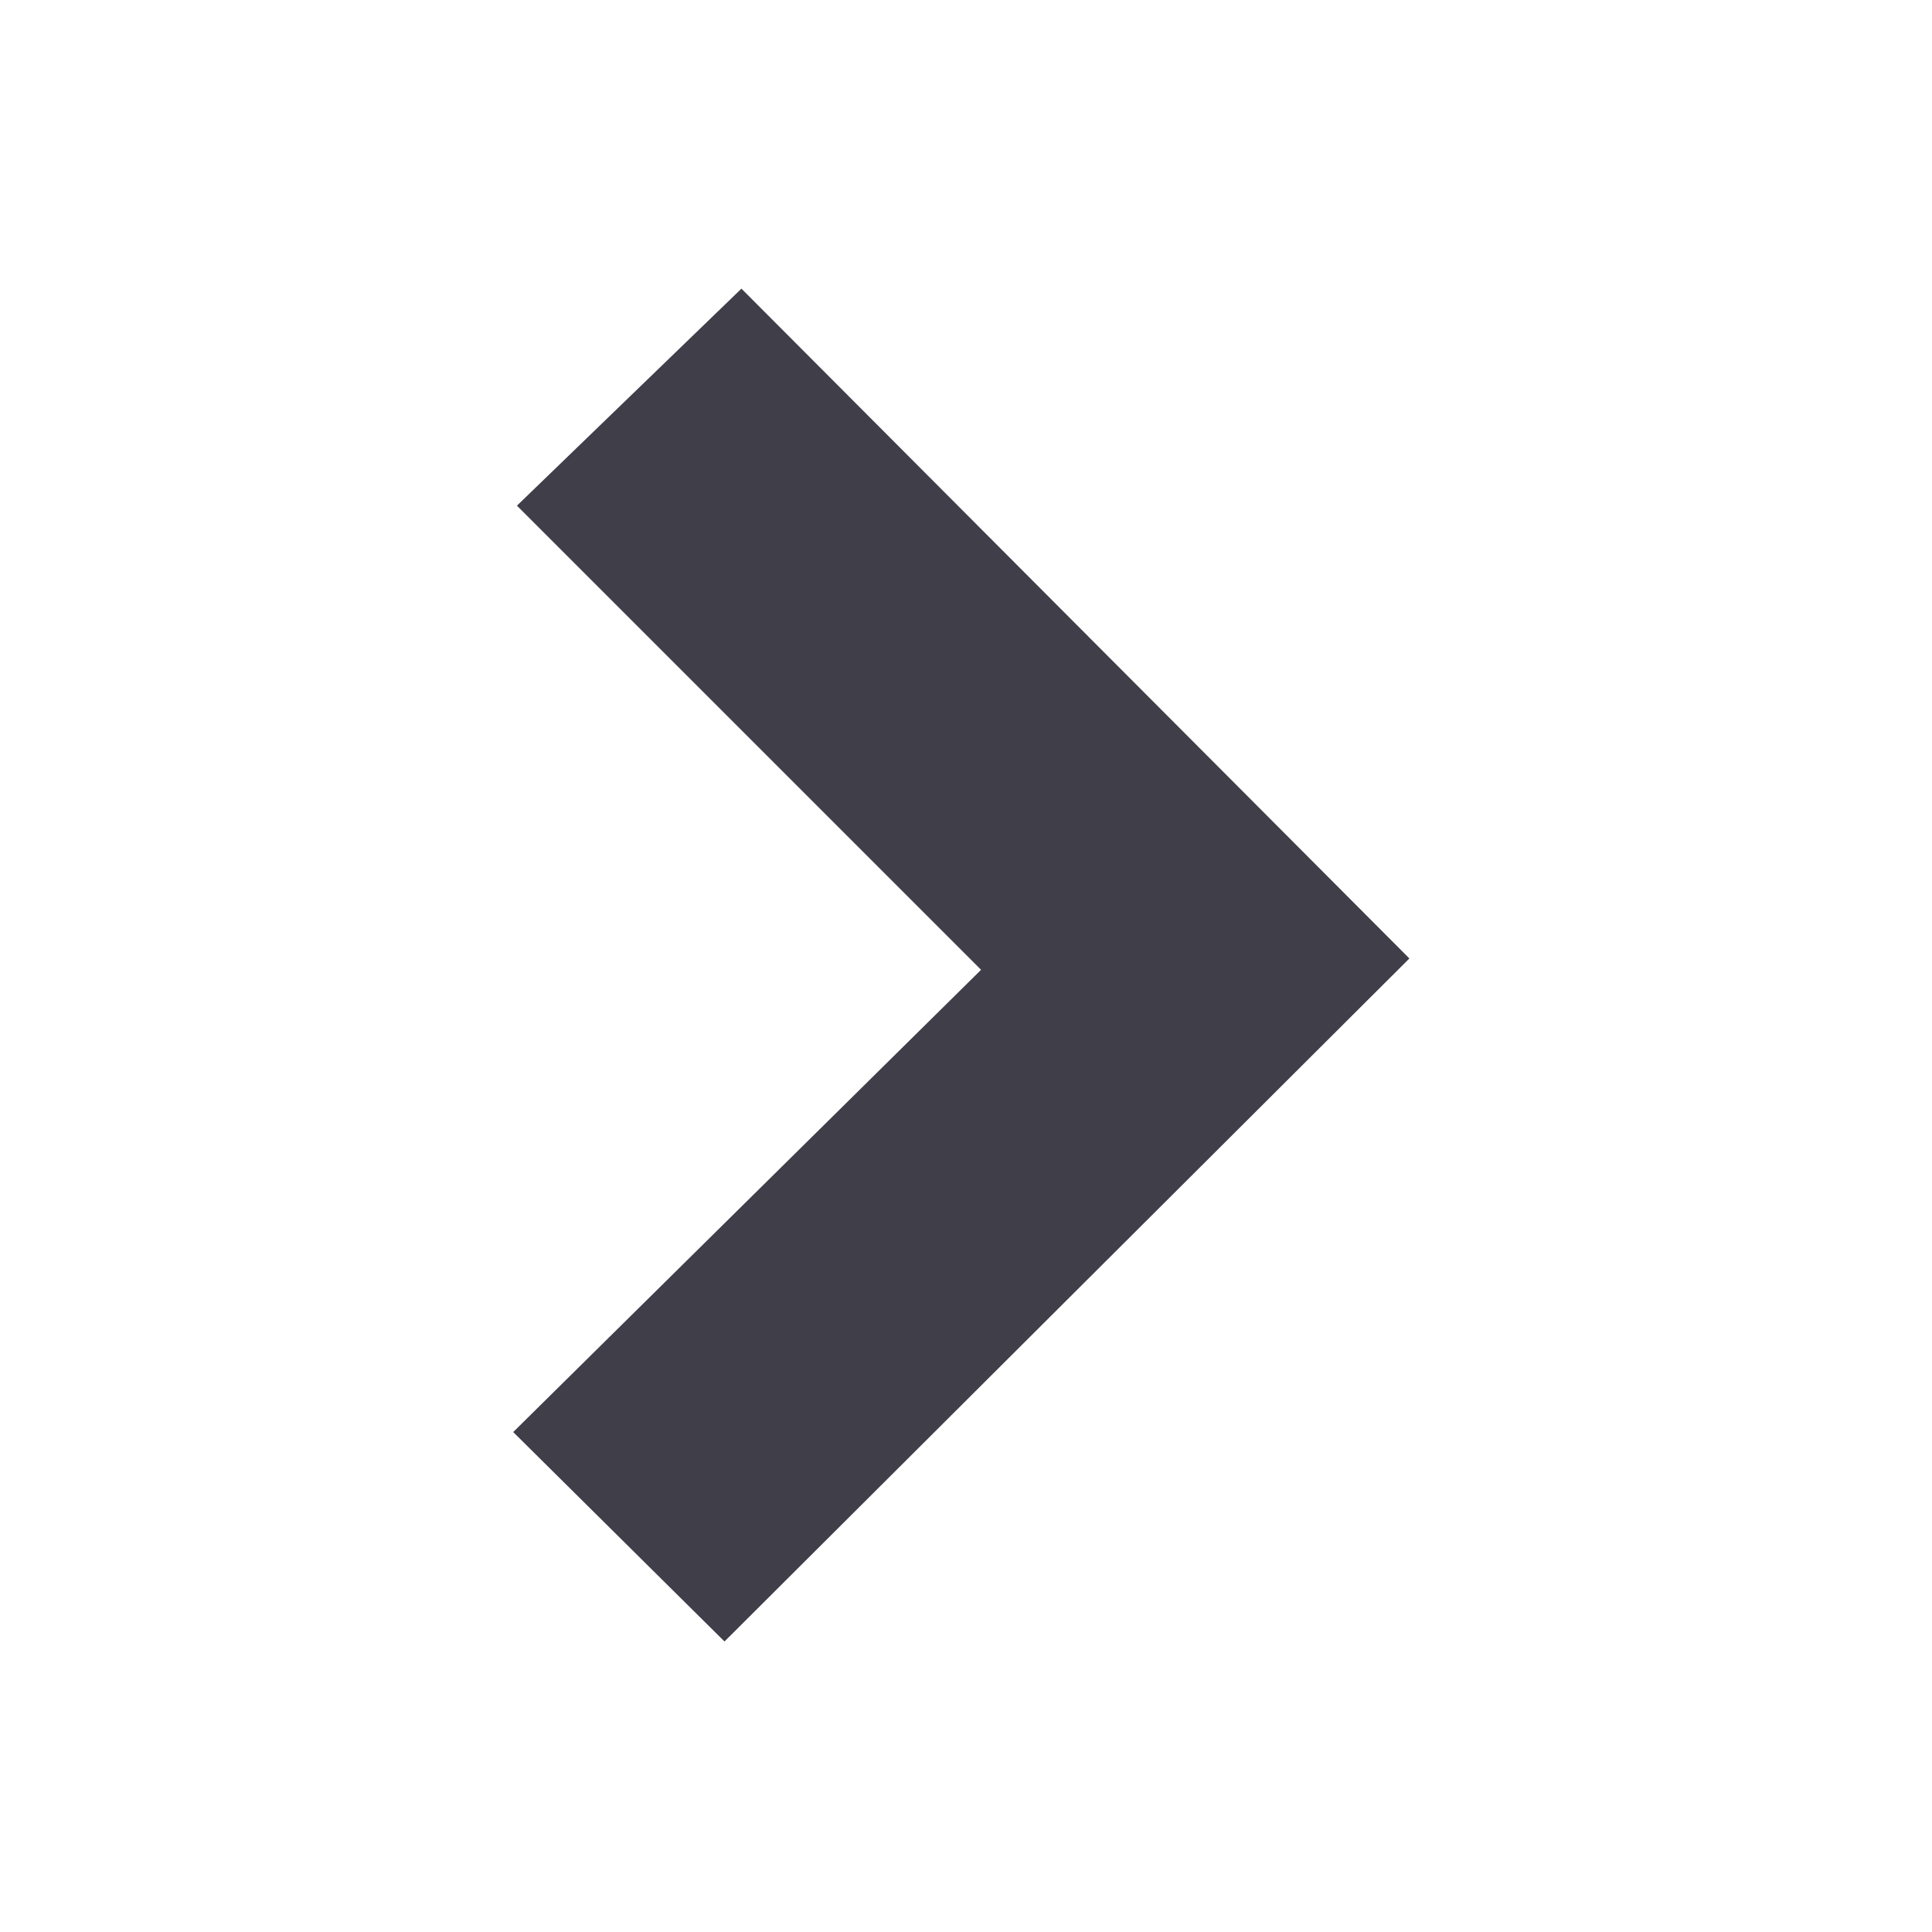
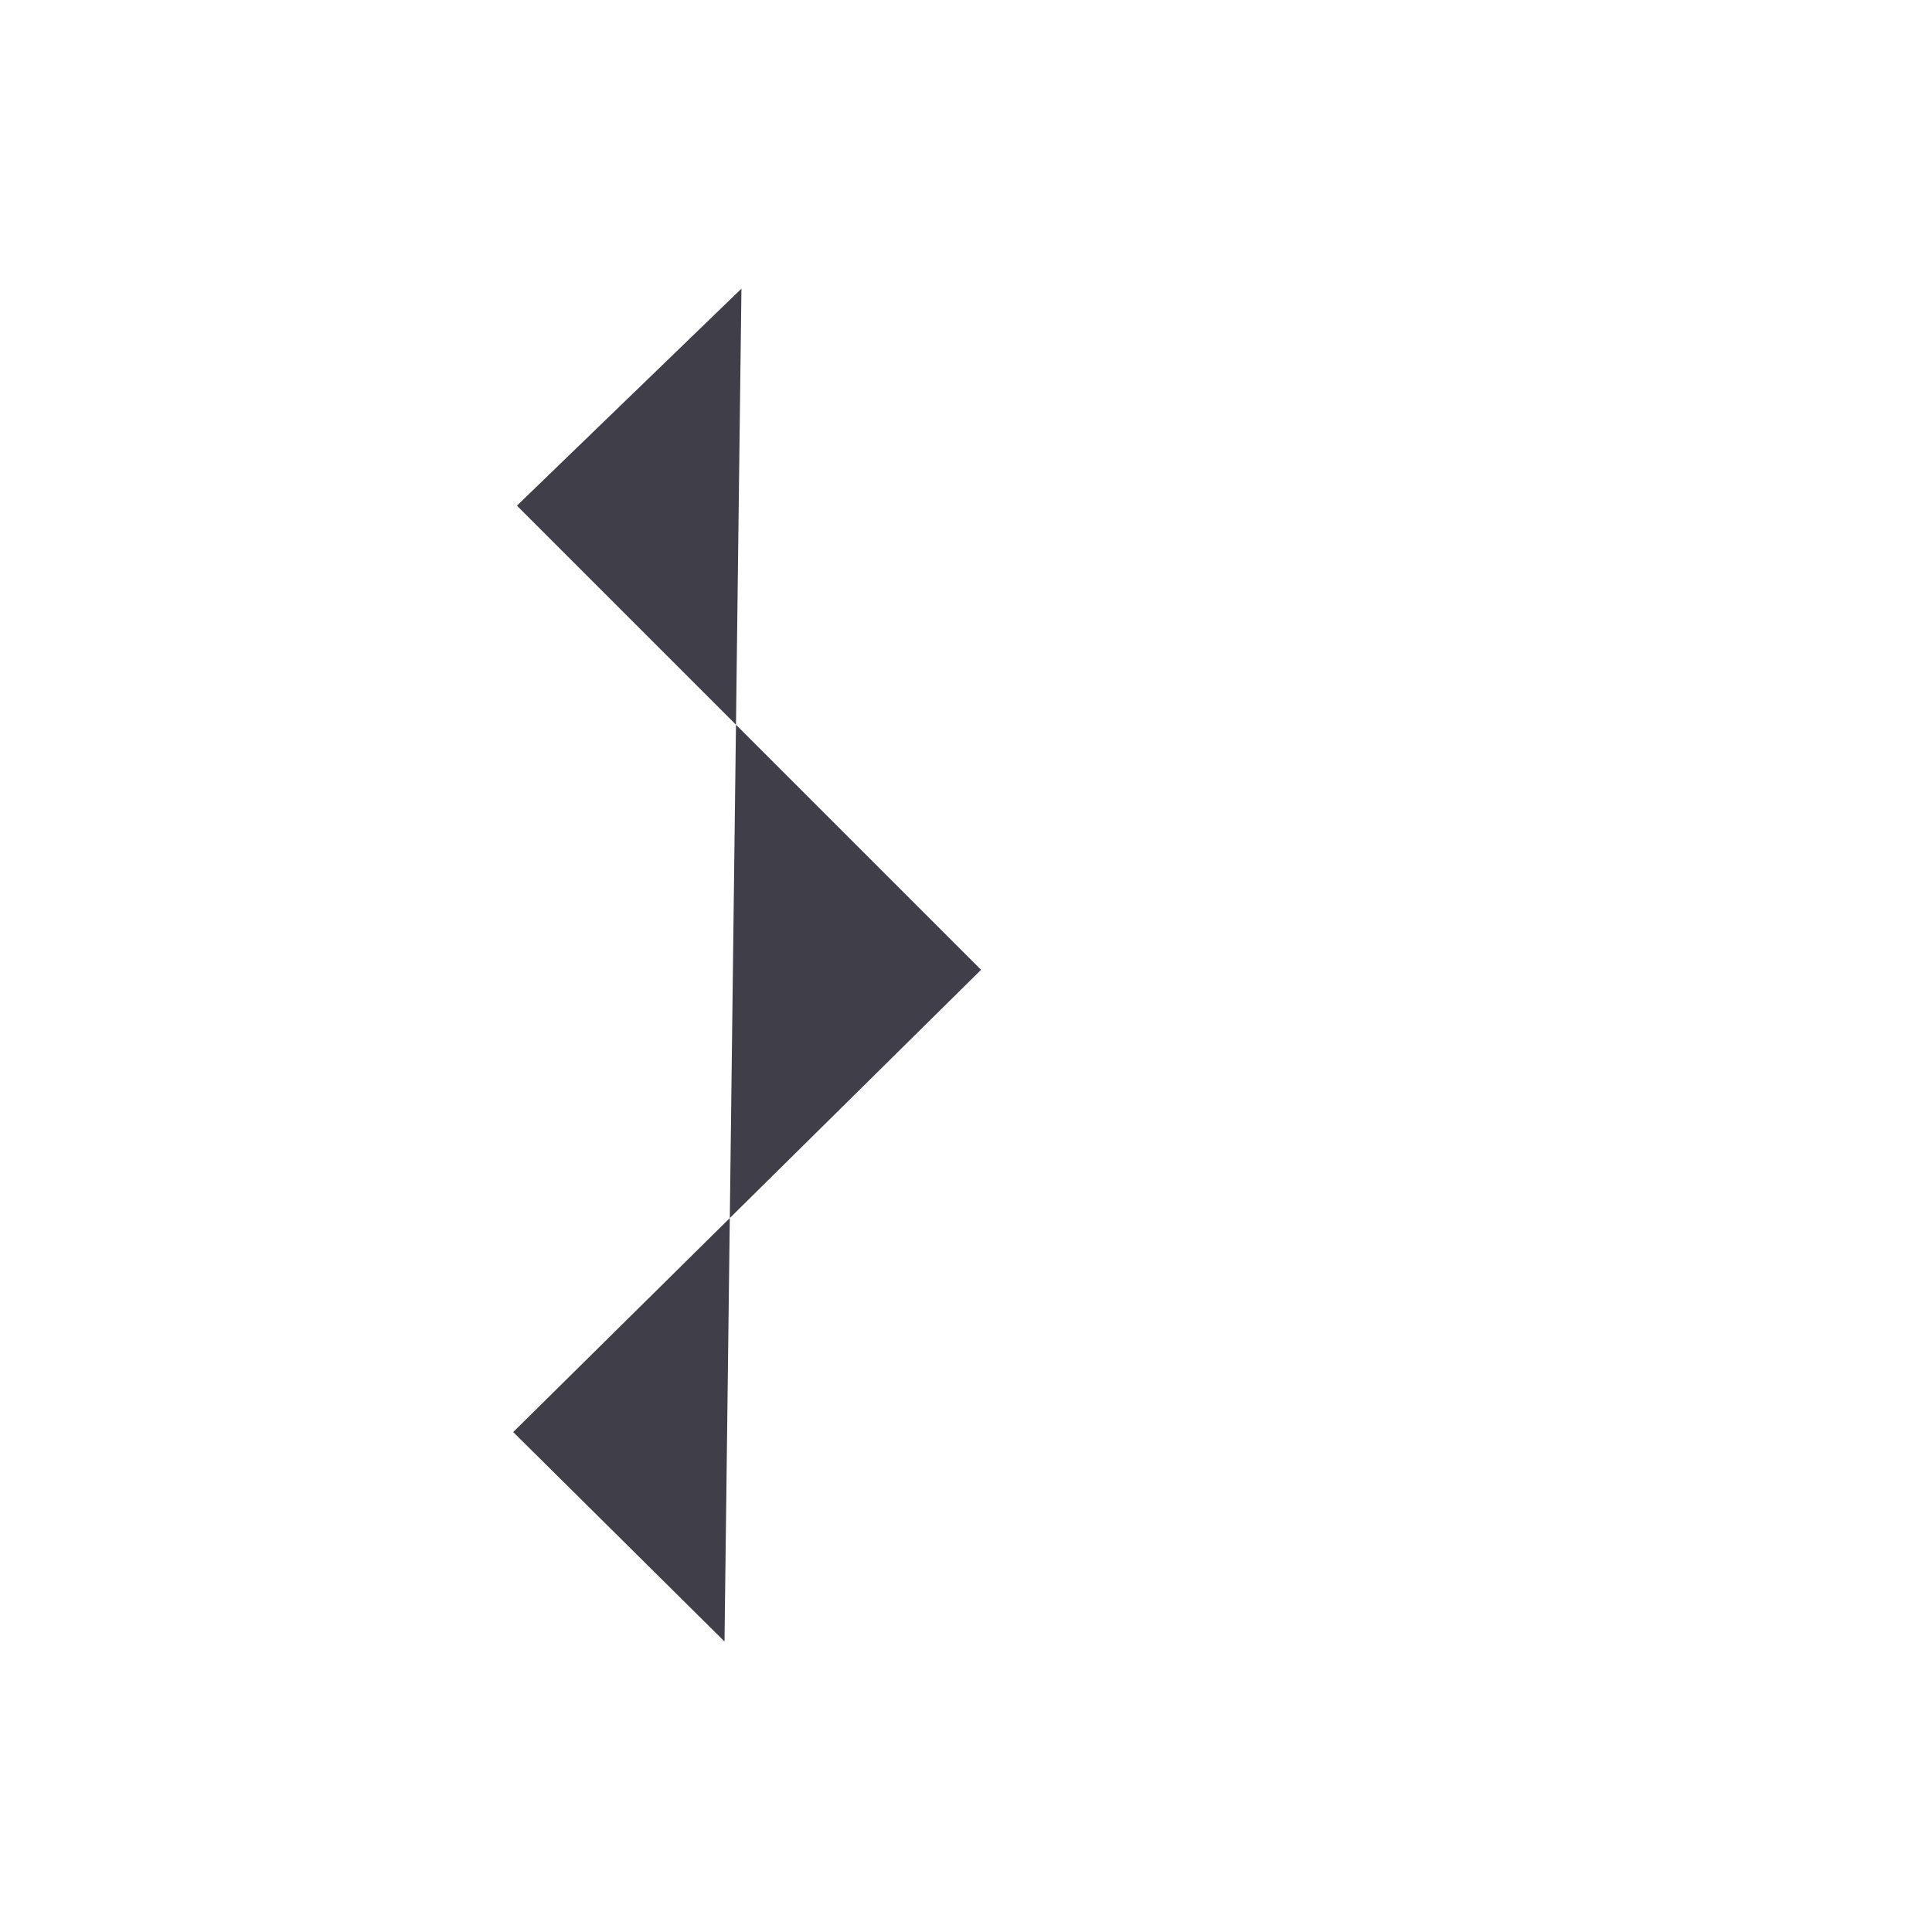
<svg xmlns="http://www.w3.org/2000/svg" width="30" height="30" viewBox="0 0 30 30" fill="none">
-   <path d="M15.234 15.059L8.027 7.852L11.513 4.482L21.885 14.883L11.25 25.489L7.969 22.237L15.234 15.059Z" fill="#403E49" />
+   <path d="M15.234 15.059L8.027 7.852L11.513 4.482L11.25 25.489L7.969 22.237L15.234 15.059Z" fill="#403E49" />
</svg>